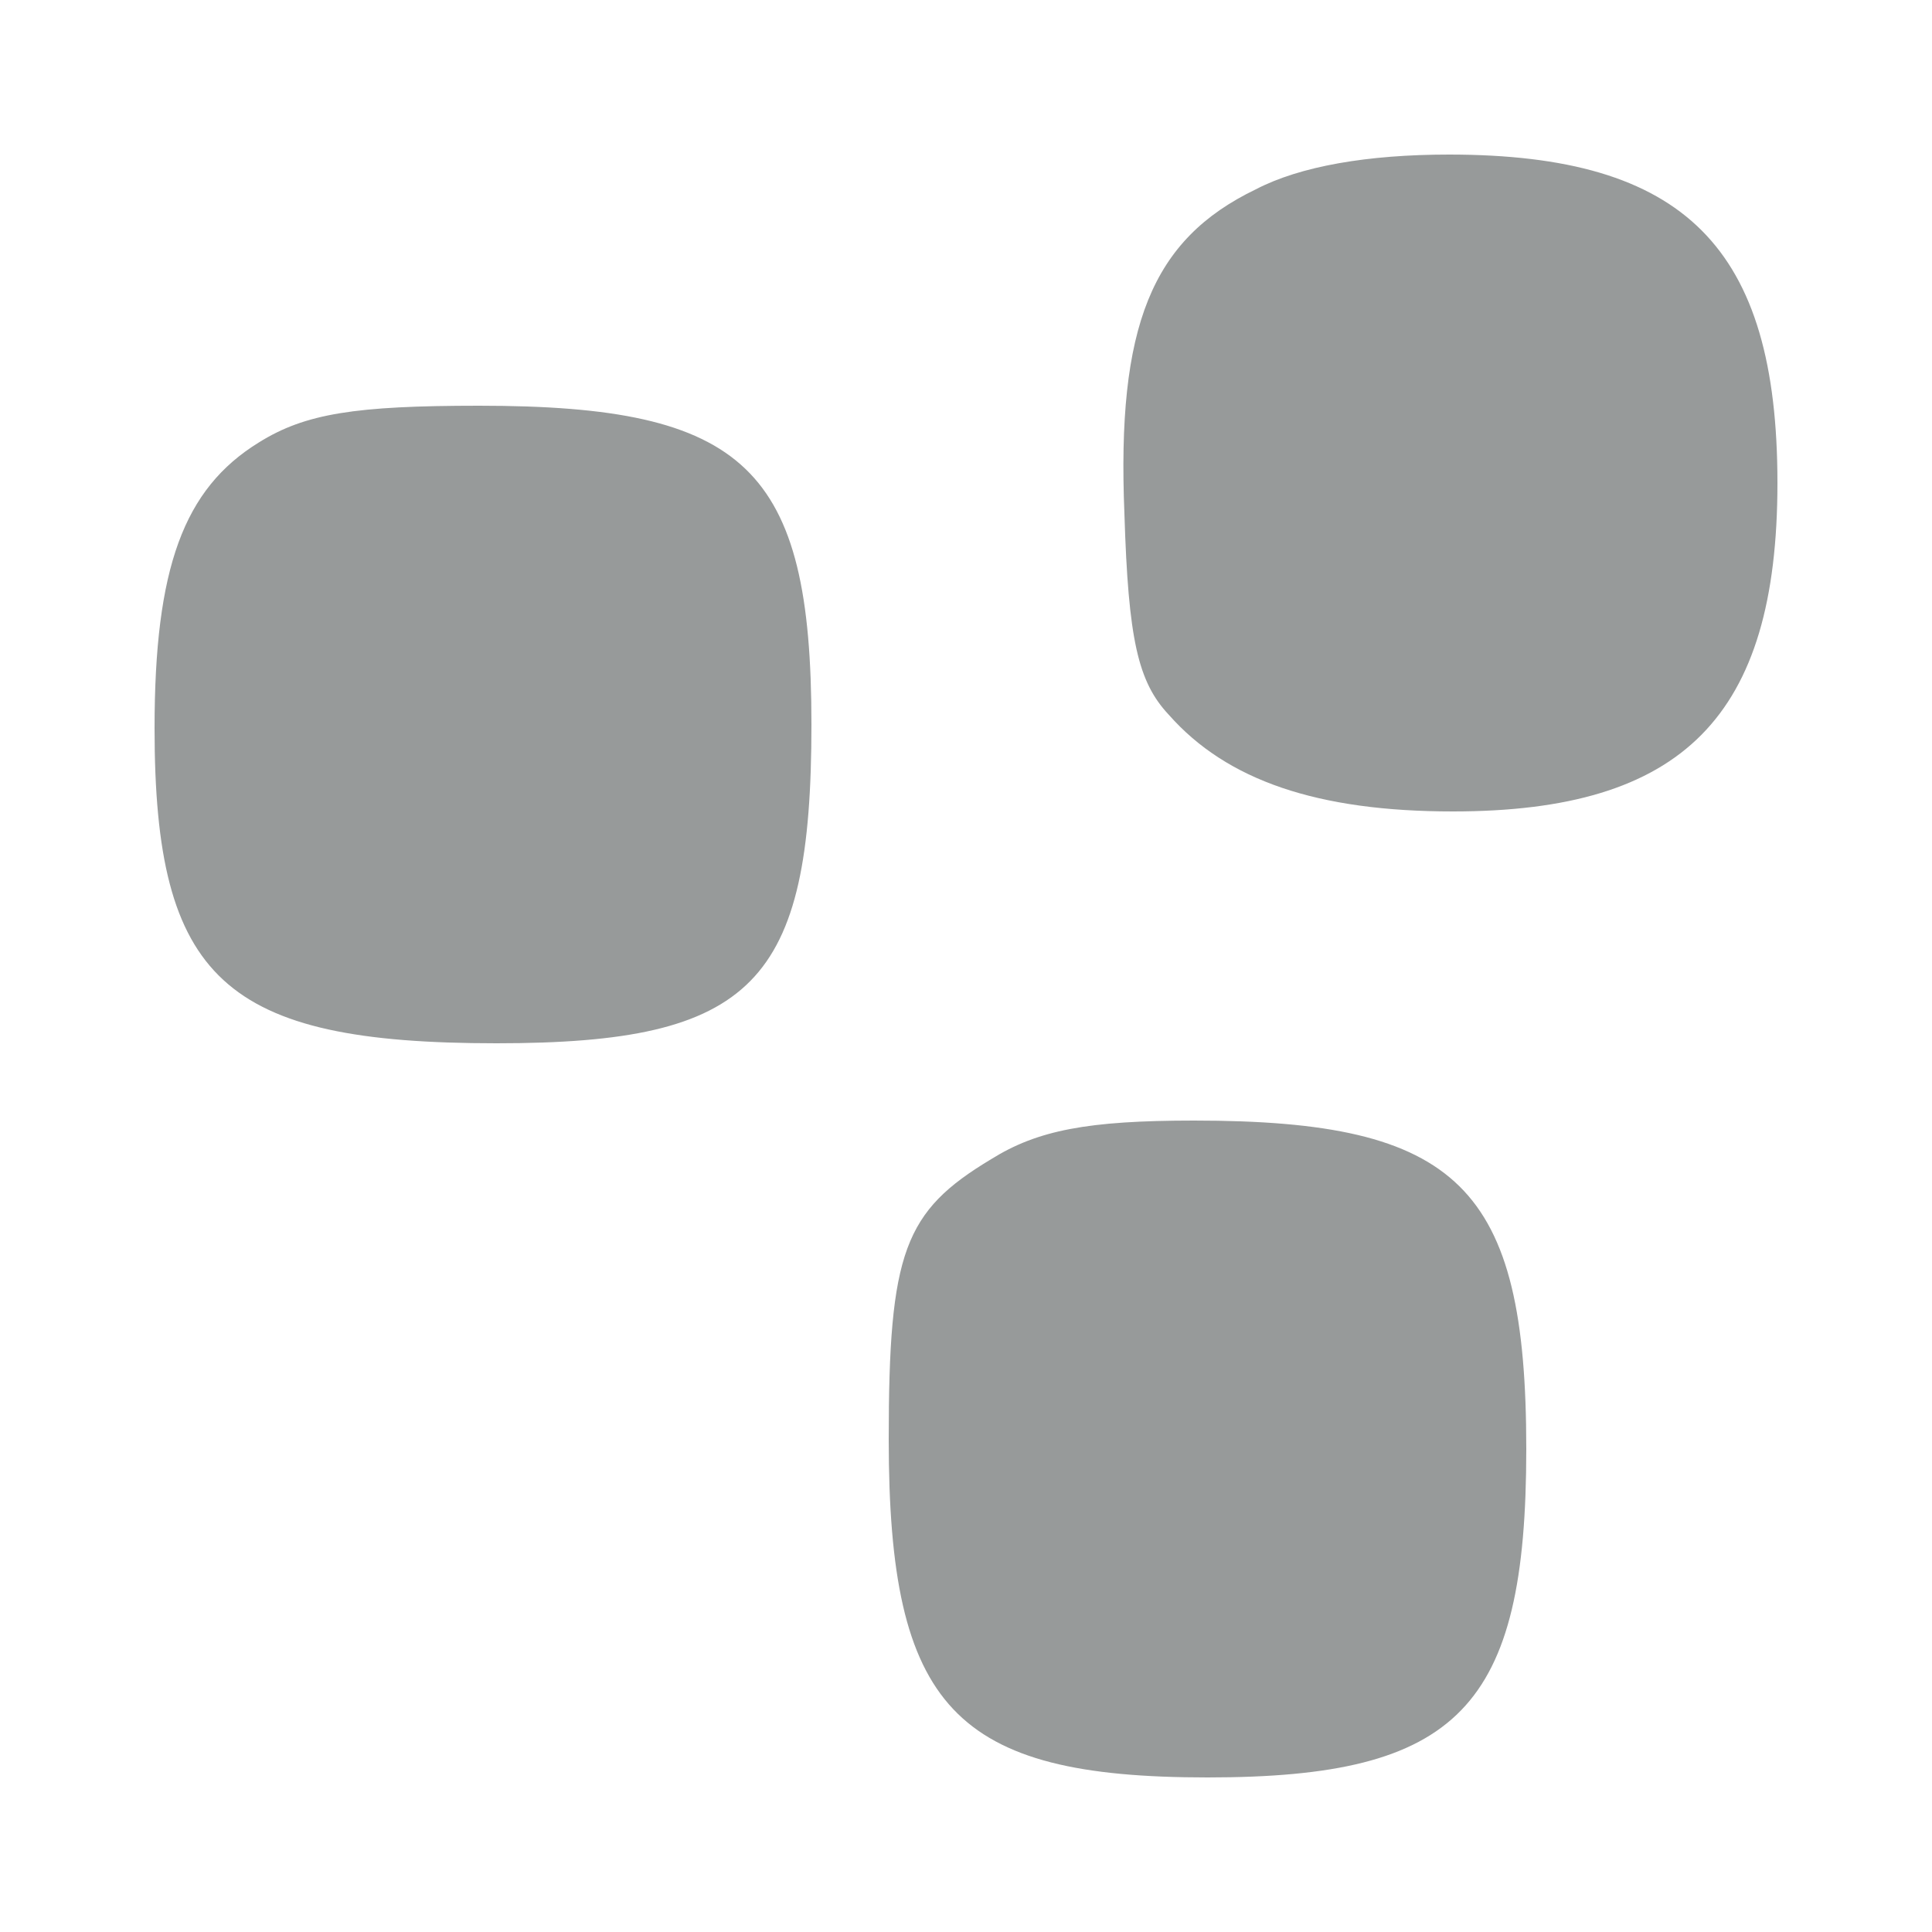
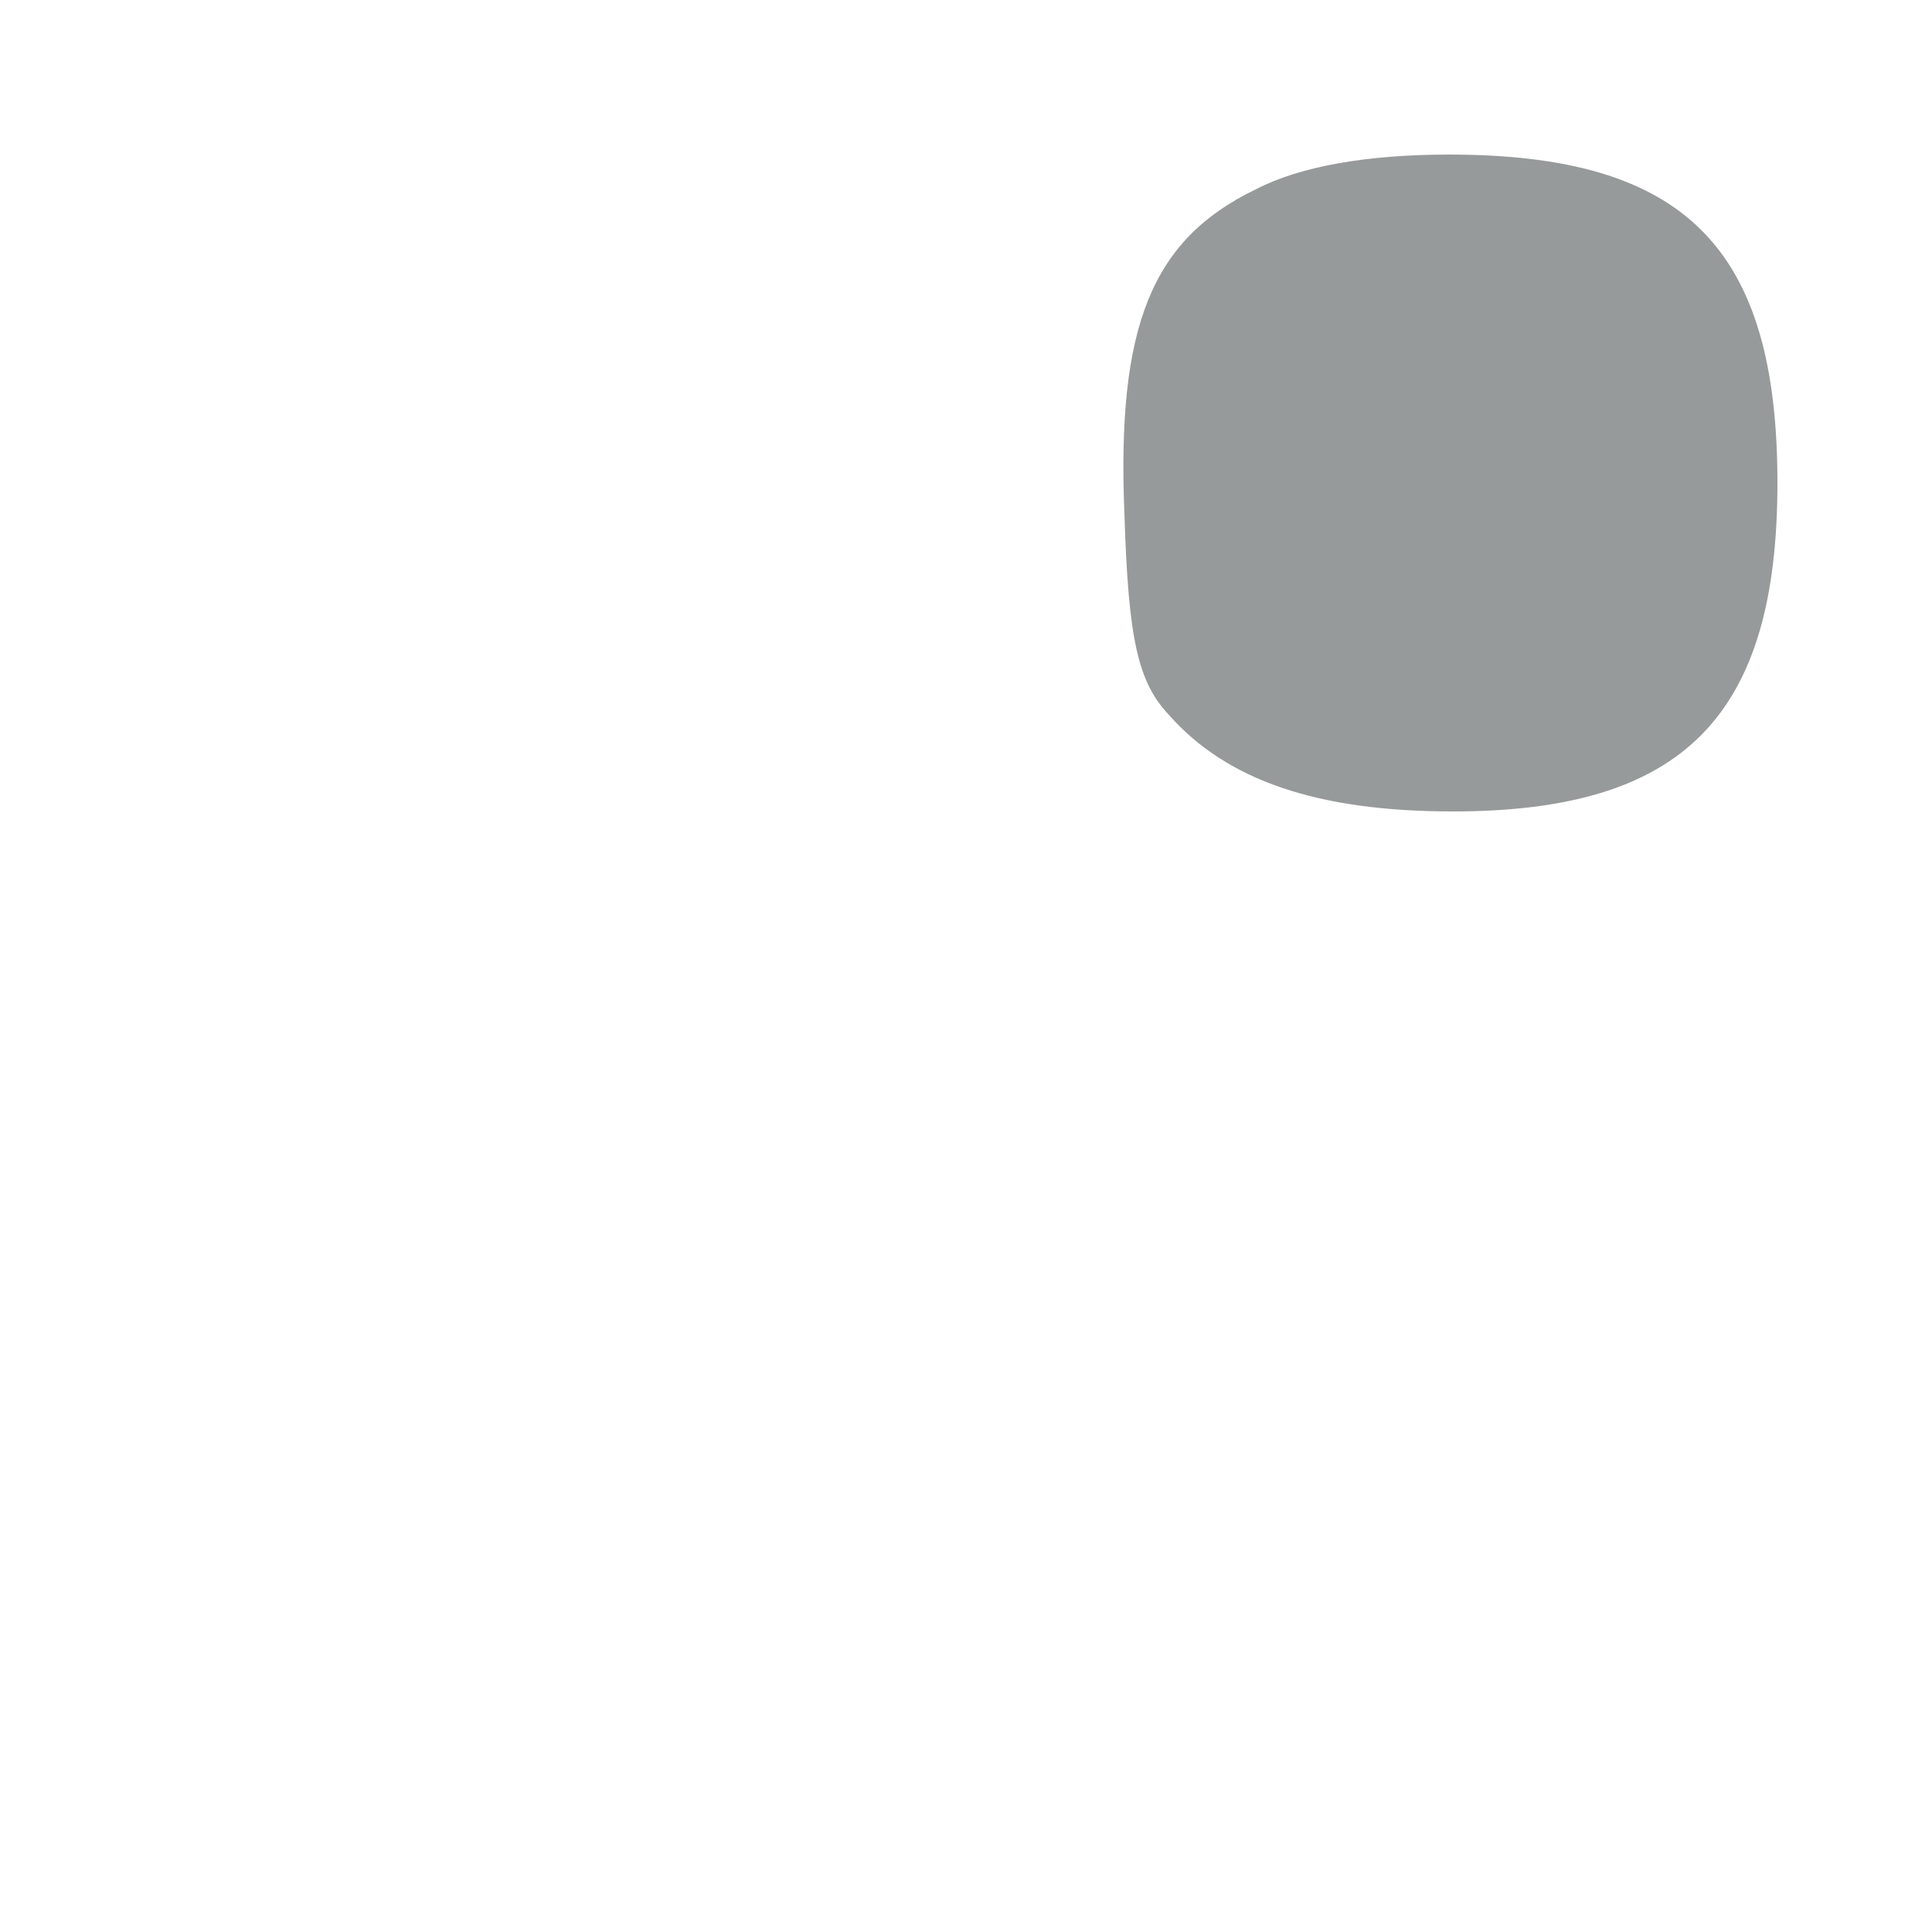
<svg xmlns="http://www.w3.org/2000/svg" version="1.0" width="100pt" height="100pt" viewBox="0 0 100 100" preserveAspectRatio="xMidYMid meet">
  <g transform="translate(0,100) scale(0.1,-0.1)" fill="#979a9a" stroke="none">
    <path d="M650 902 c-54 -26 -72 -71 -68 -168 2 -65 7 -87 23 -104 30 -34 77 -50 147 -50 119 0 168 49 168 170 0 122 -48 170 -170 170 -42 0 -77 -6 -100 -18z" />
-     <path d="M134 771 c-39 -24 -54 -65 -54 -148 0 -130 36 -163 177 -163 133 0 163 31 163 165 0 133 -34 165 -172 165 -64 0 -90 -4 -114 -19z" />
-     <path d="M513 400 c-45 -27 -53 -48 -53 -145 0 -139 34 -175 165 -175 130 0 165 36 165 170 0 136 -35 170 -172 170 -55 0 -81 -5 -105 -20z" />
  </g>
</svg>